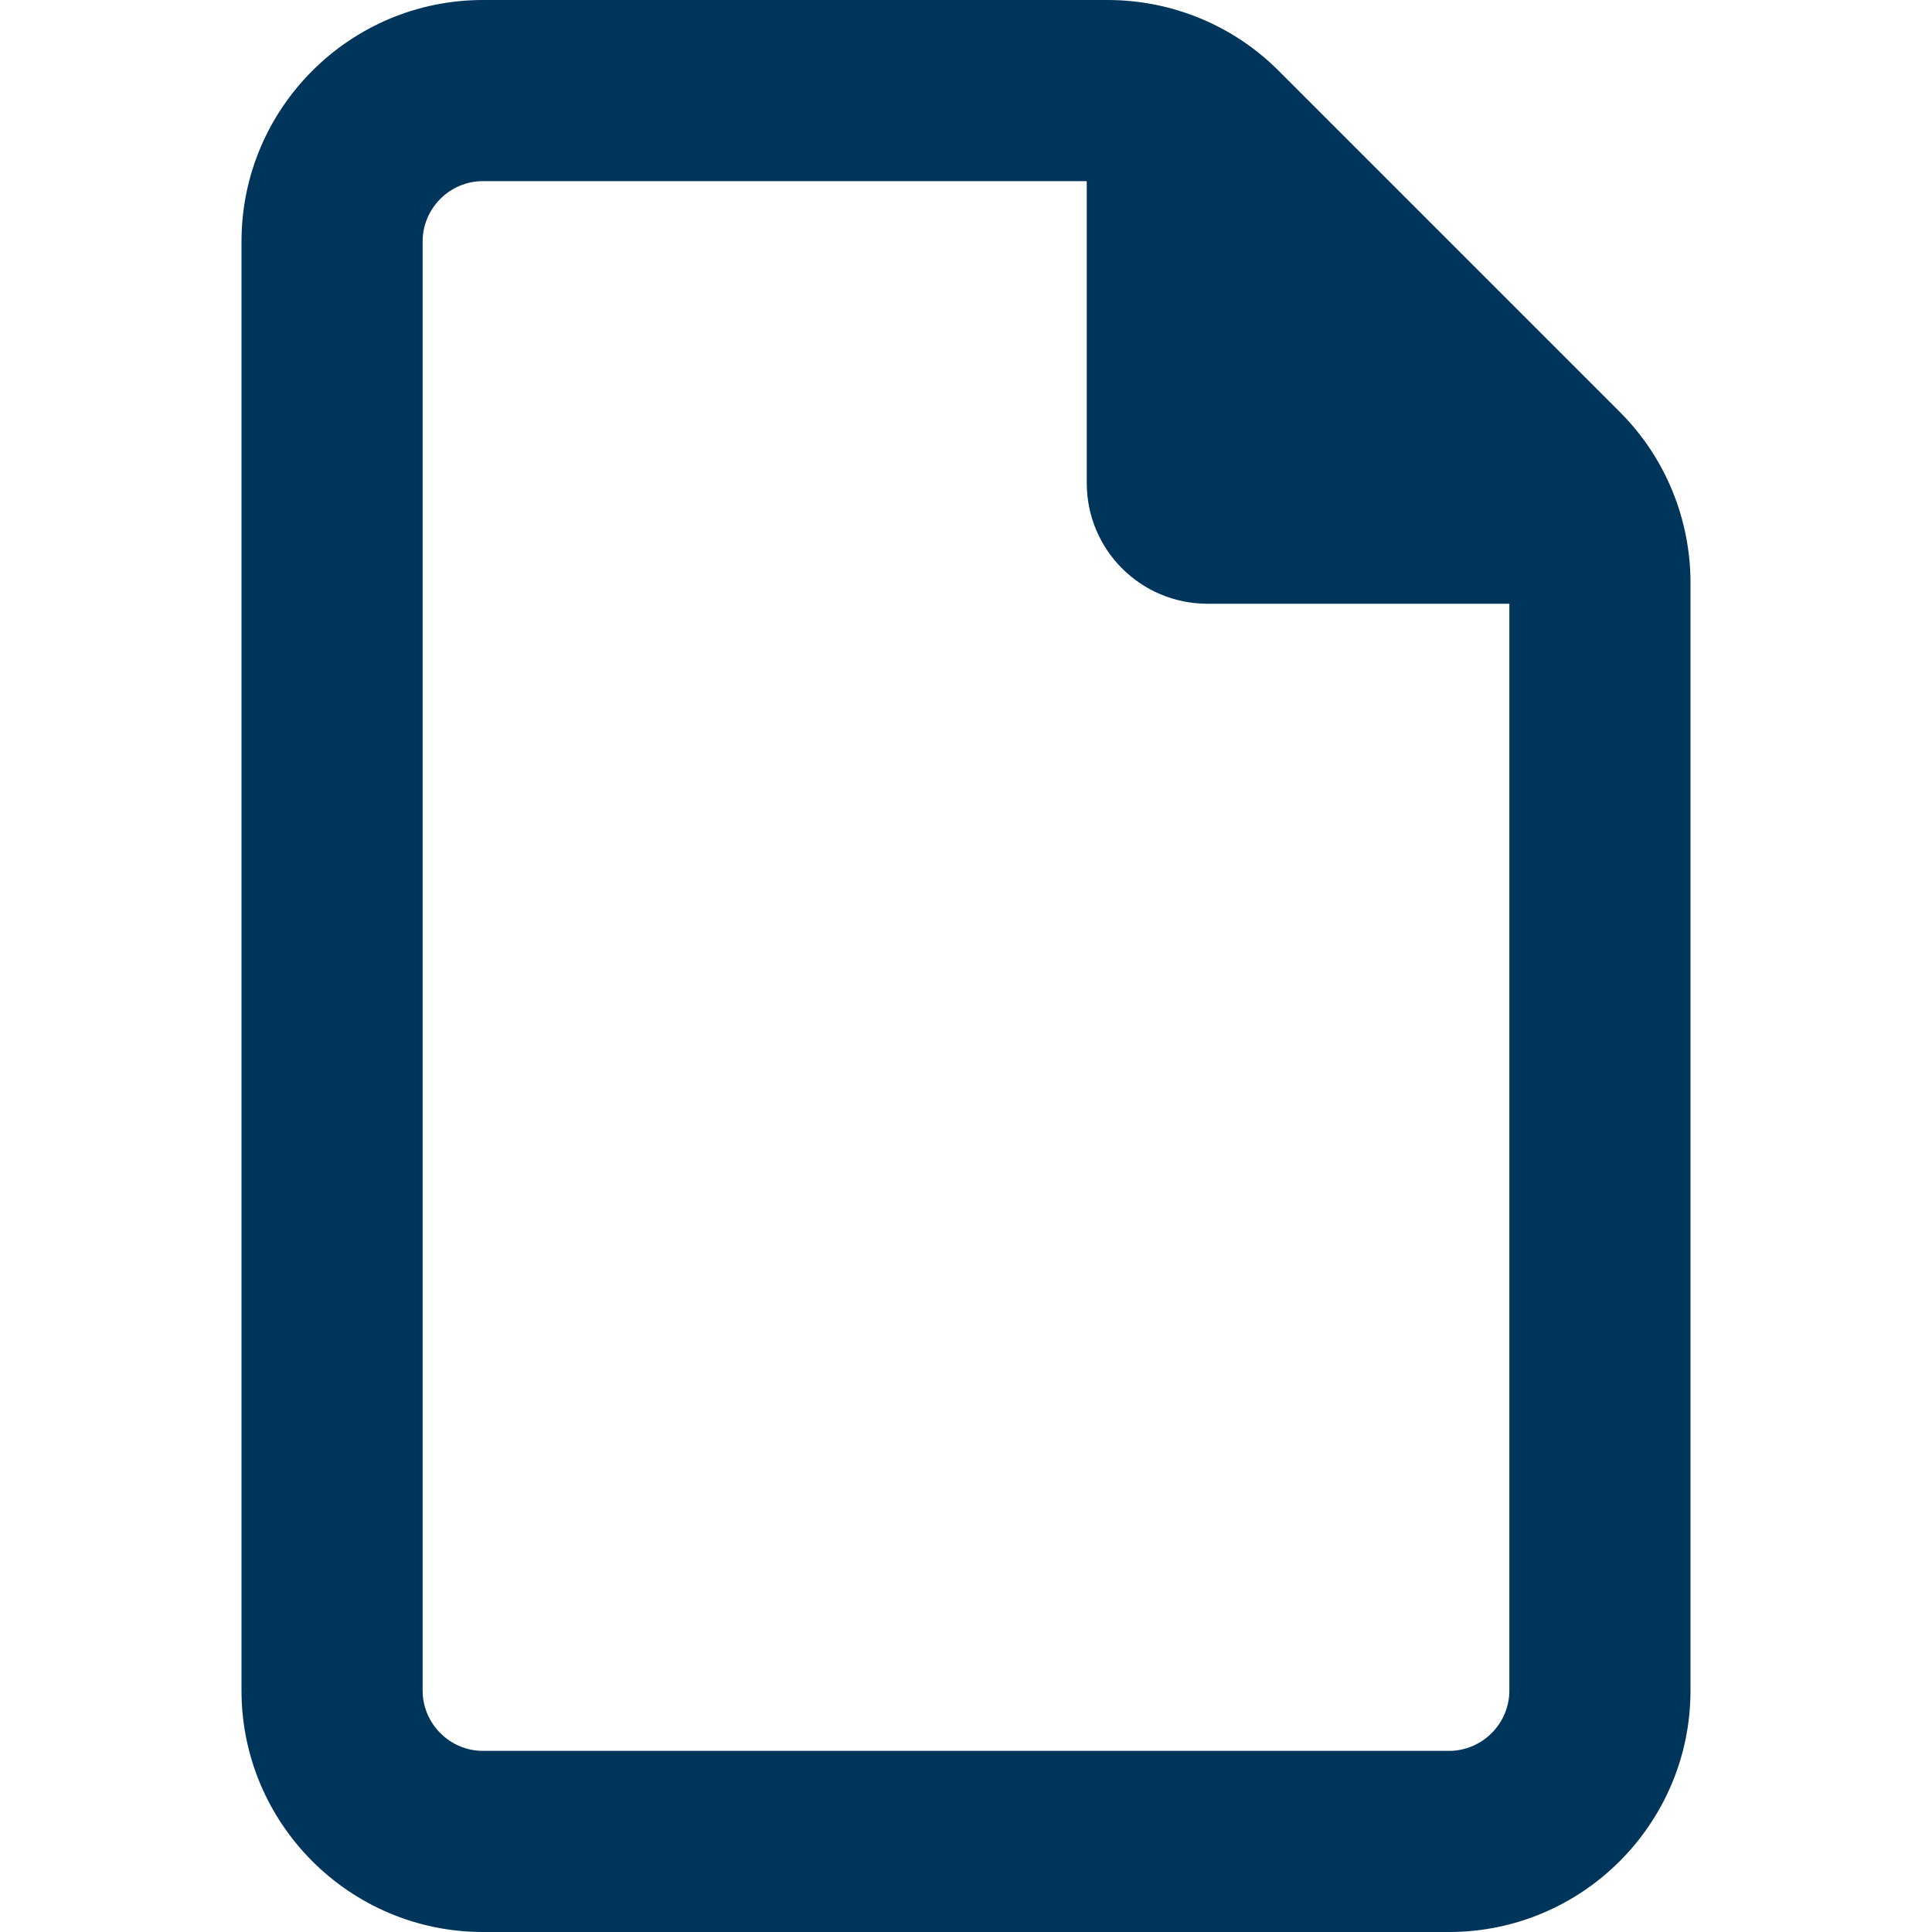
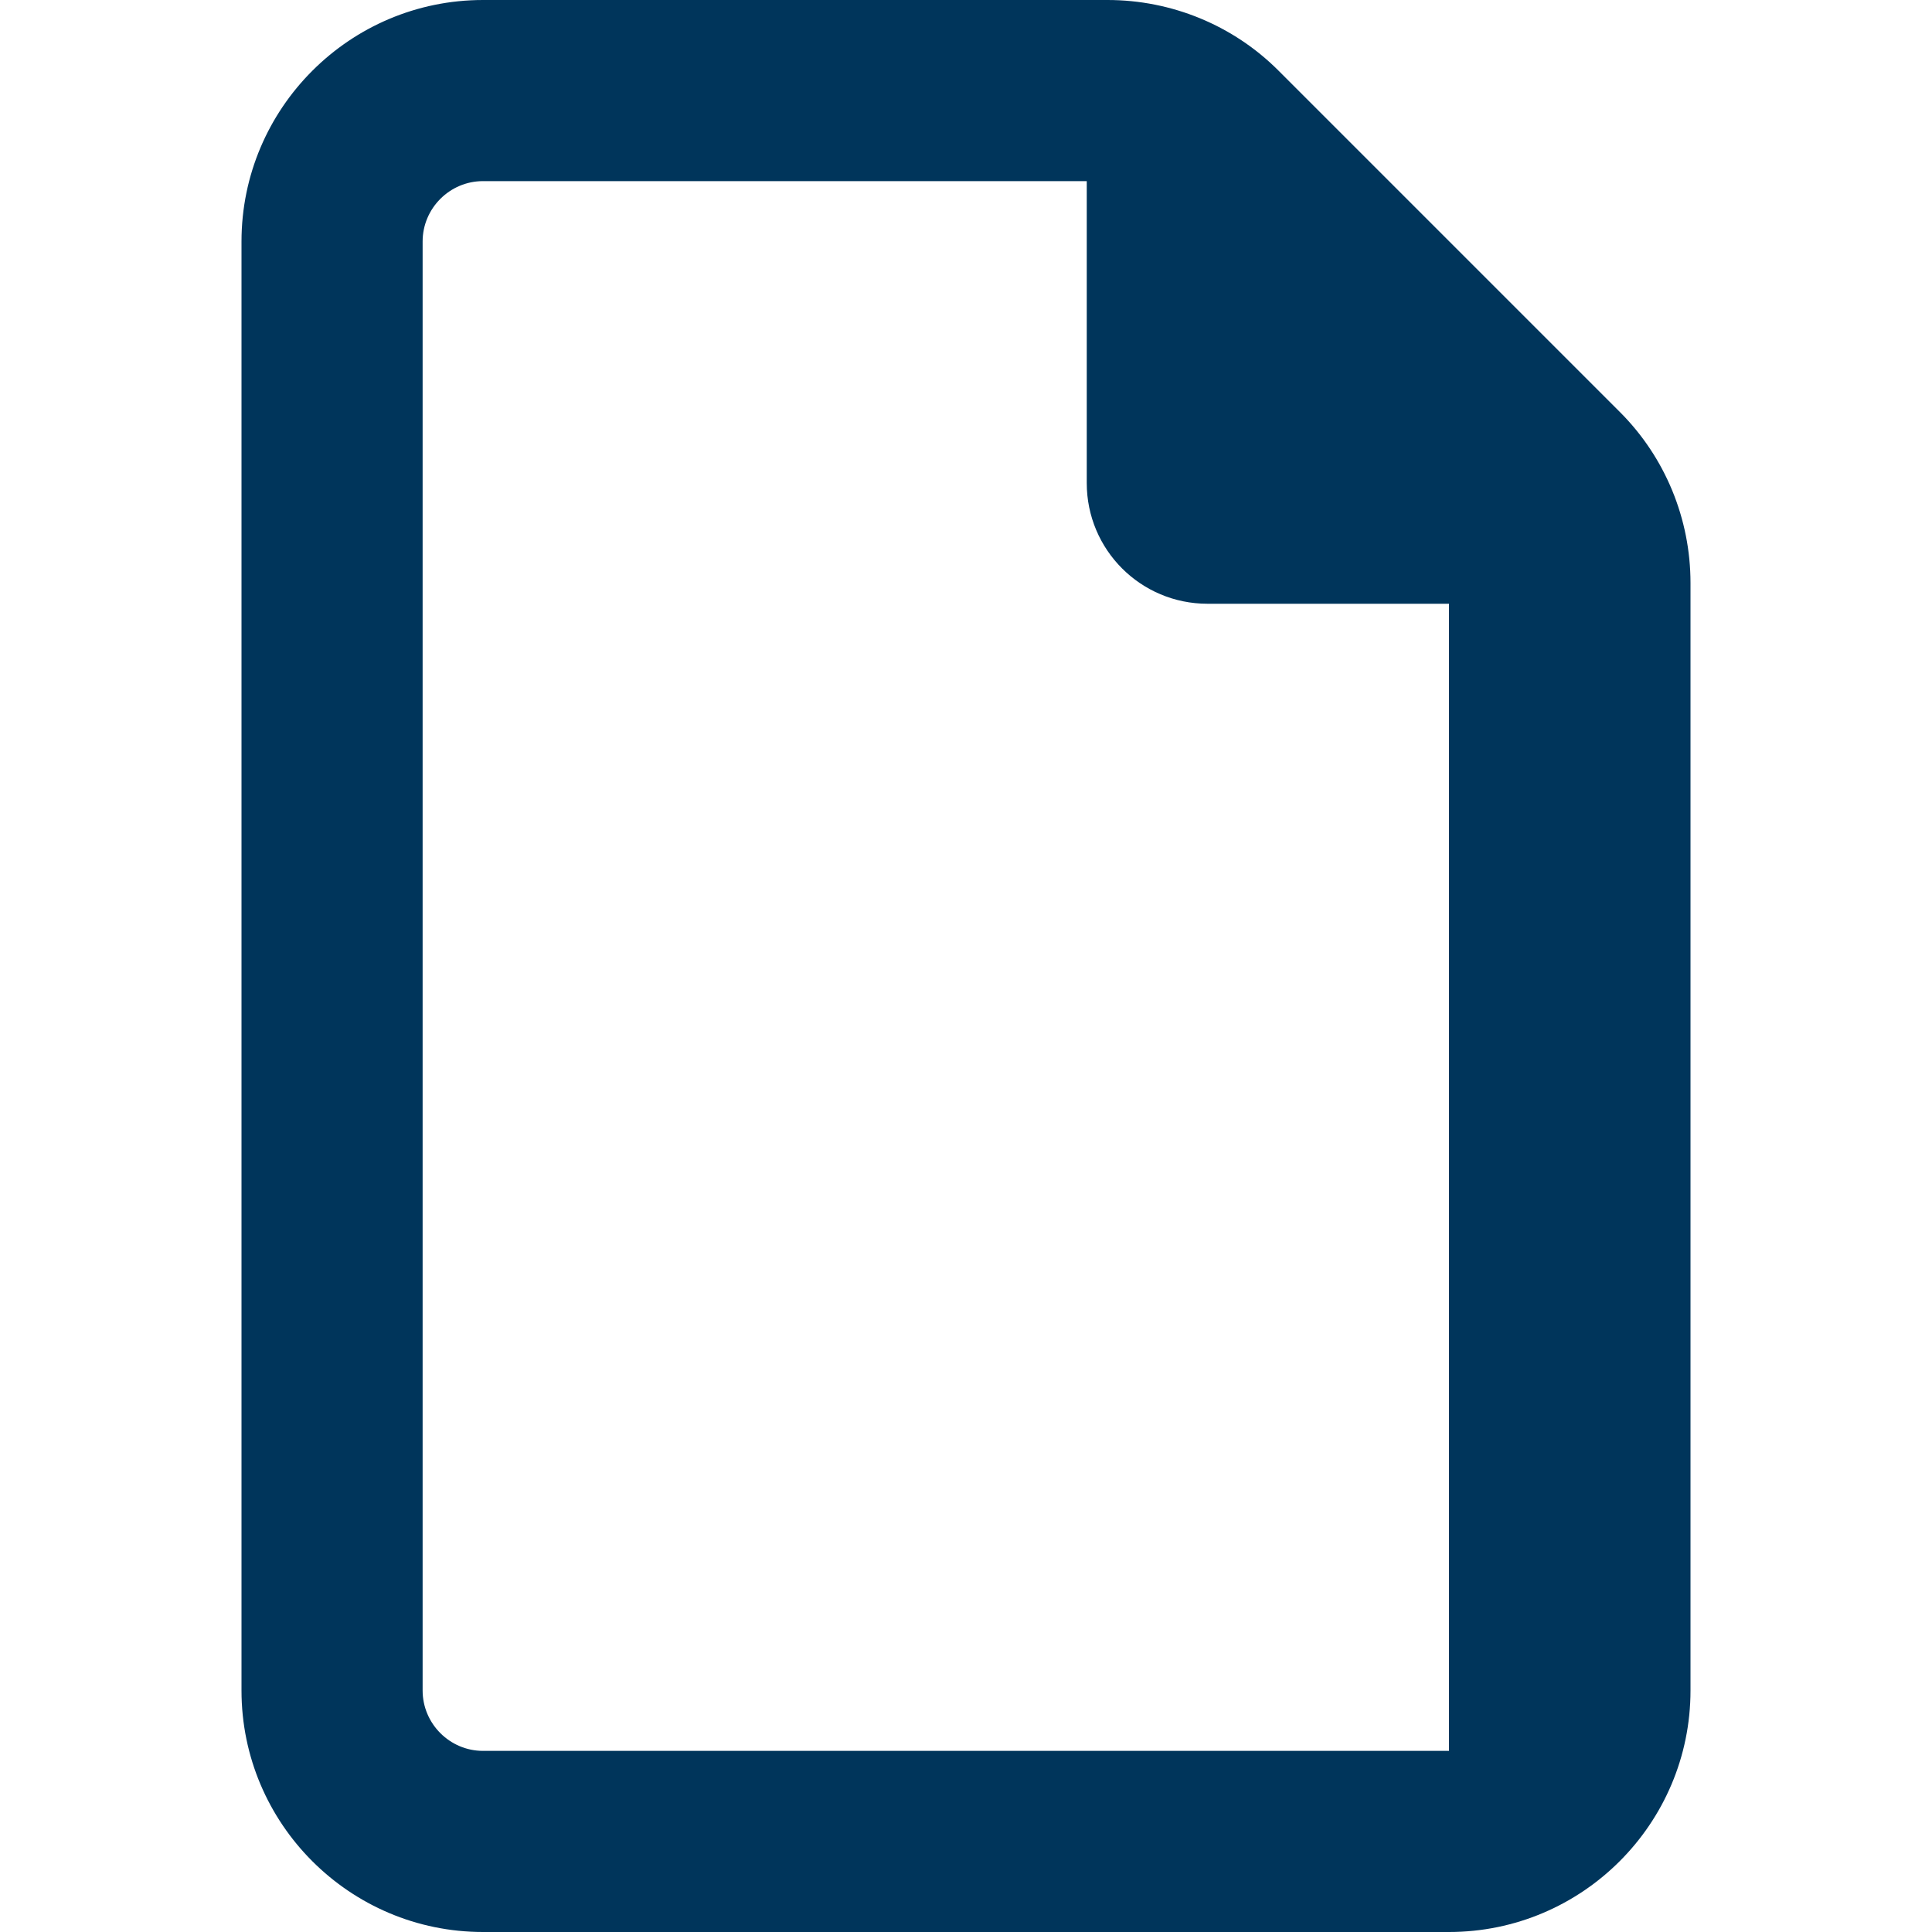
<svg xmlns="http://www.w3.org/2000/svg" width="56" height="56" viewBox="0 0 56 56" fill="none">
-   <path d="M42 50.75C42.962 50.75 43.75 49.962 43.75 49V17.5H35C33.064 17.5 31.5 15.936 31.5 14V5.25H14C13.037 5.25 12.25 6.037 12.25 7V49C12.25 49.962 13.037 50.75 14 50.75H42ZM7 7C7 3.139 10.139 0 14 0H32.102C33.961 0 35.744 0.733 37.056 2.045L46.955 11.944C48.267 13.256 49 15.039 49 16.898V49C49 52.861 45.861 56 42 56H14C10.139 56 7 52.861 7 49V7Z" fill="#00355B" />
+   <path d="M42 50.75V17.5H35C33.064 17.5 31.5 15.936 31.5 14V5.25H14C13.037 5.25 12.25 6.037 12.25 7V49C12.25 49.962 13.037 50.75 14 50.75H42ZM7 7C7 3.139 10.139 0 14 0H32.102C33.961 0 35.744 0.733 37.056 2.045L46.955 11.944C48.267 13.256 49 15.039 49 16.898V49C49 52.861 45.861 56 42 56H14C10.139 56 7 52.861 7 49V7Z" fill="#00355B" />
</svg>